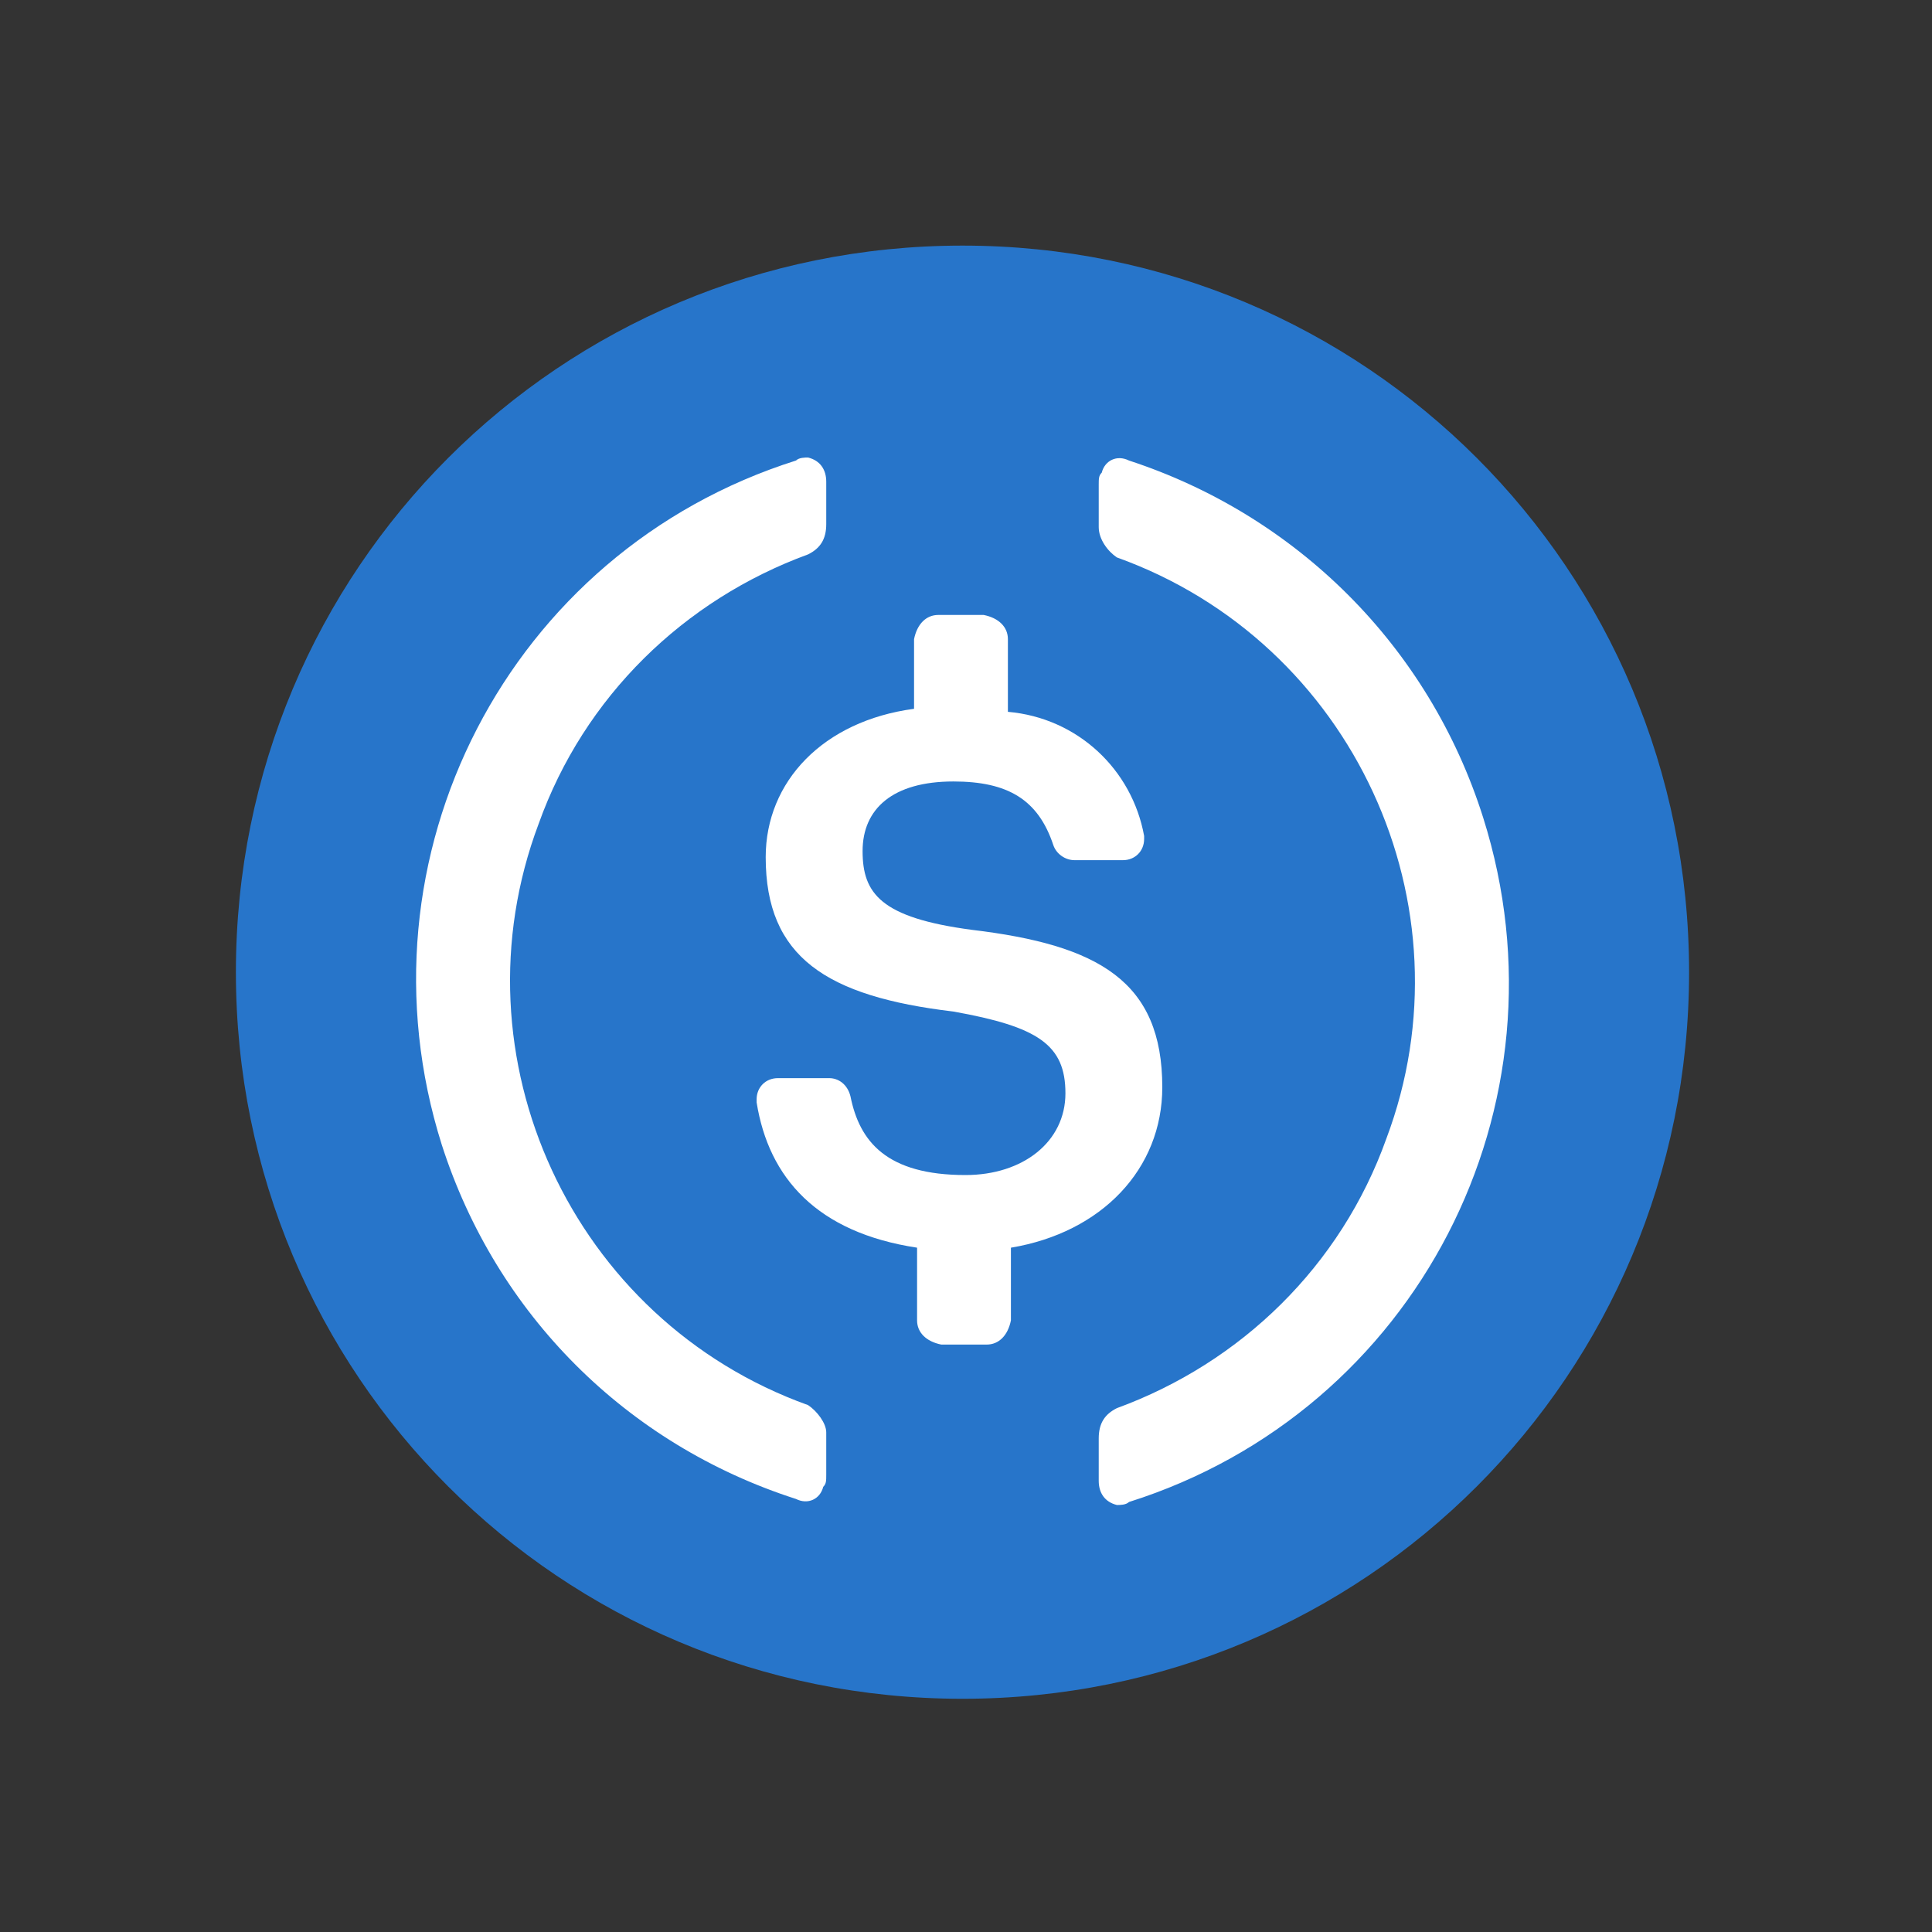
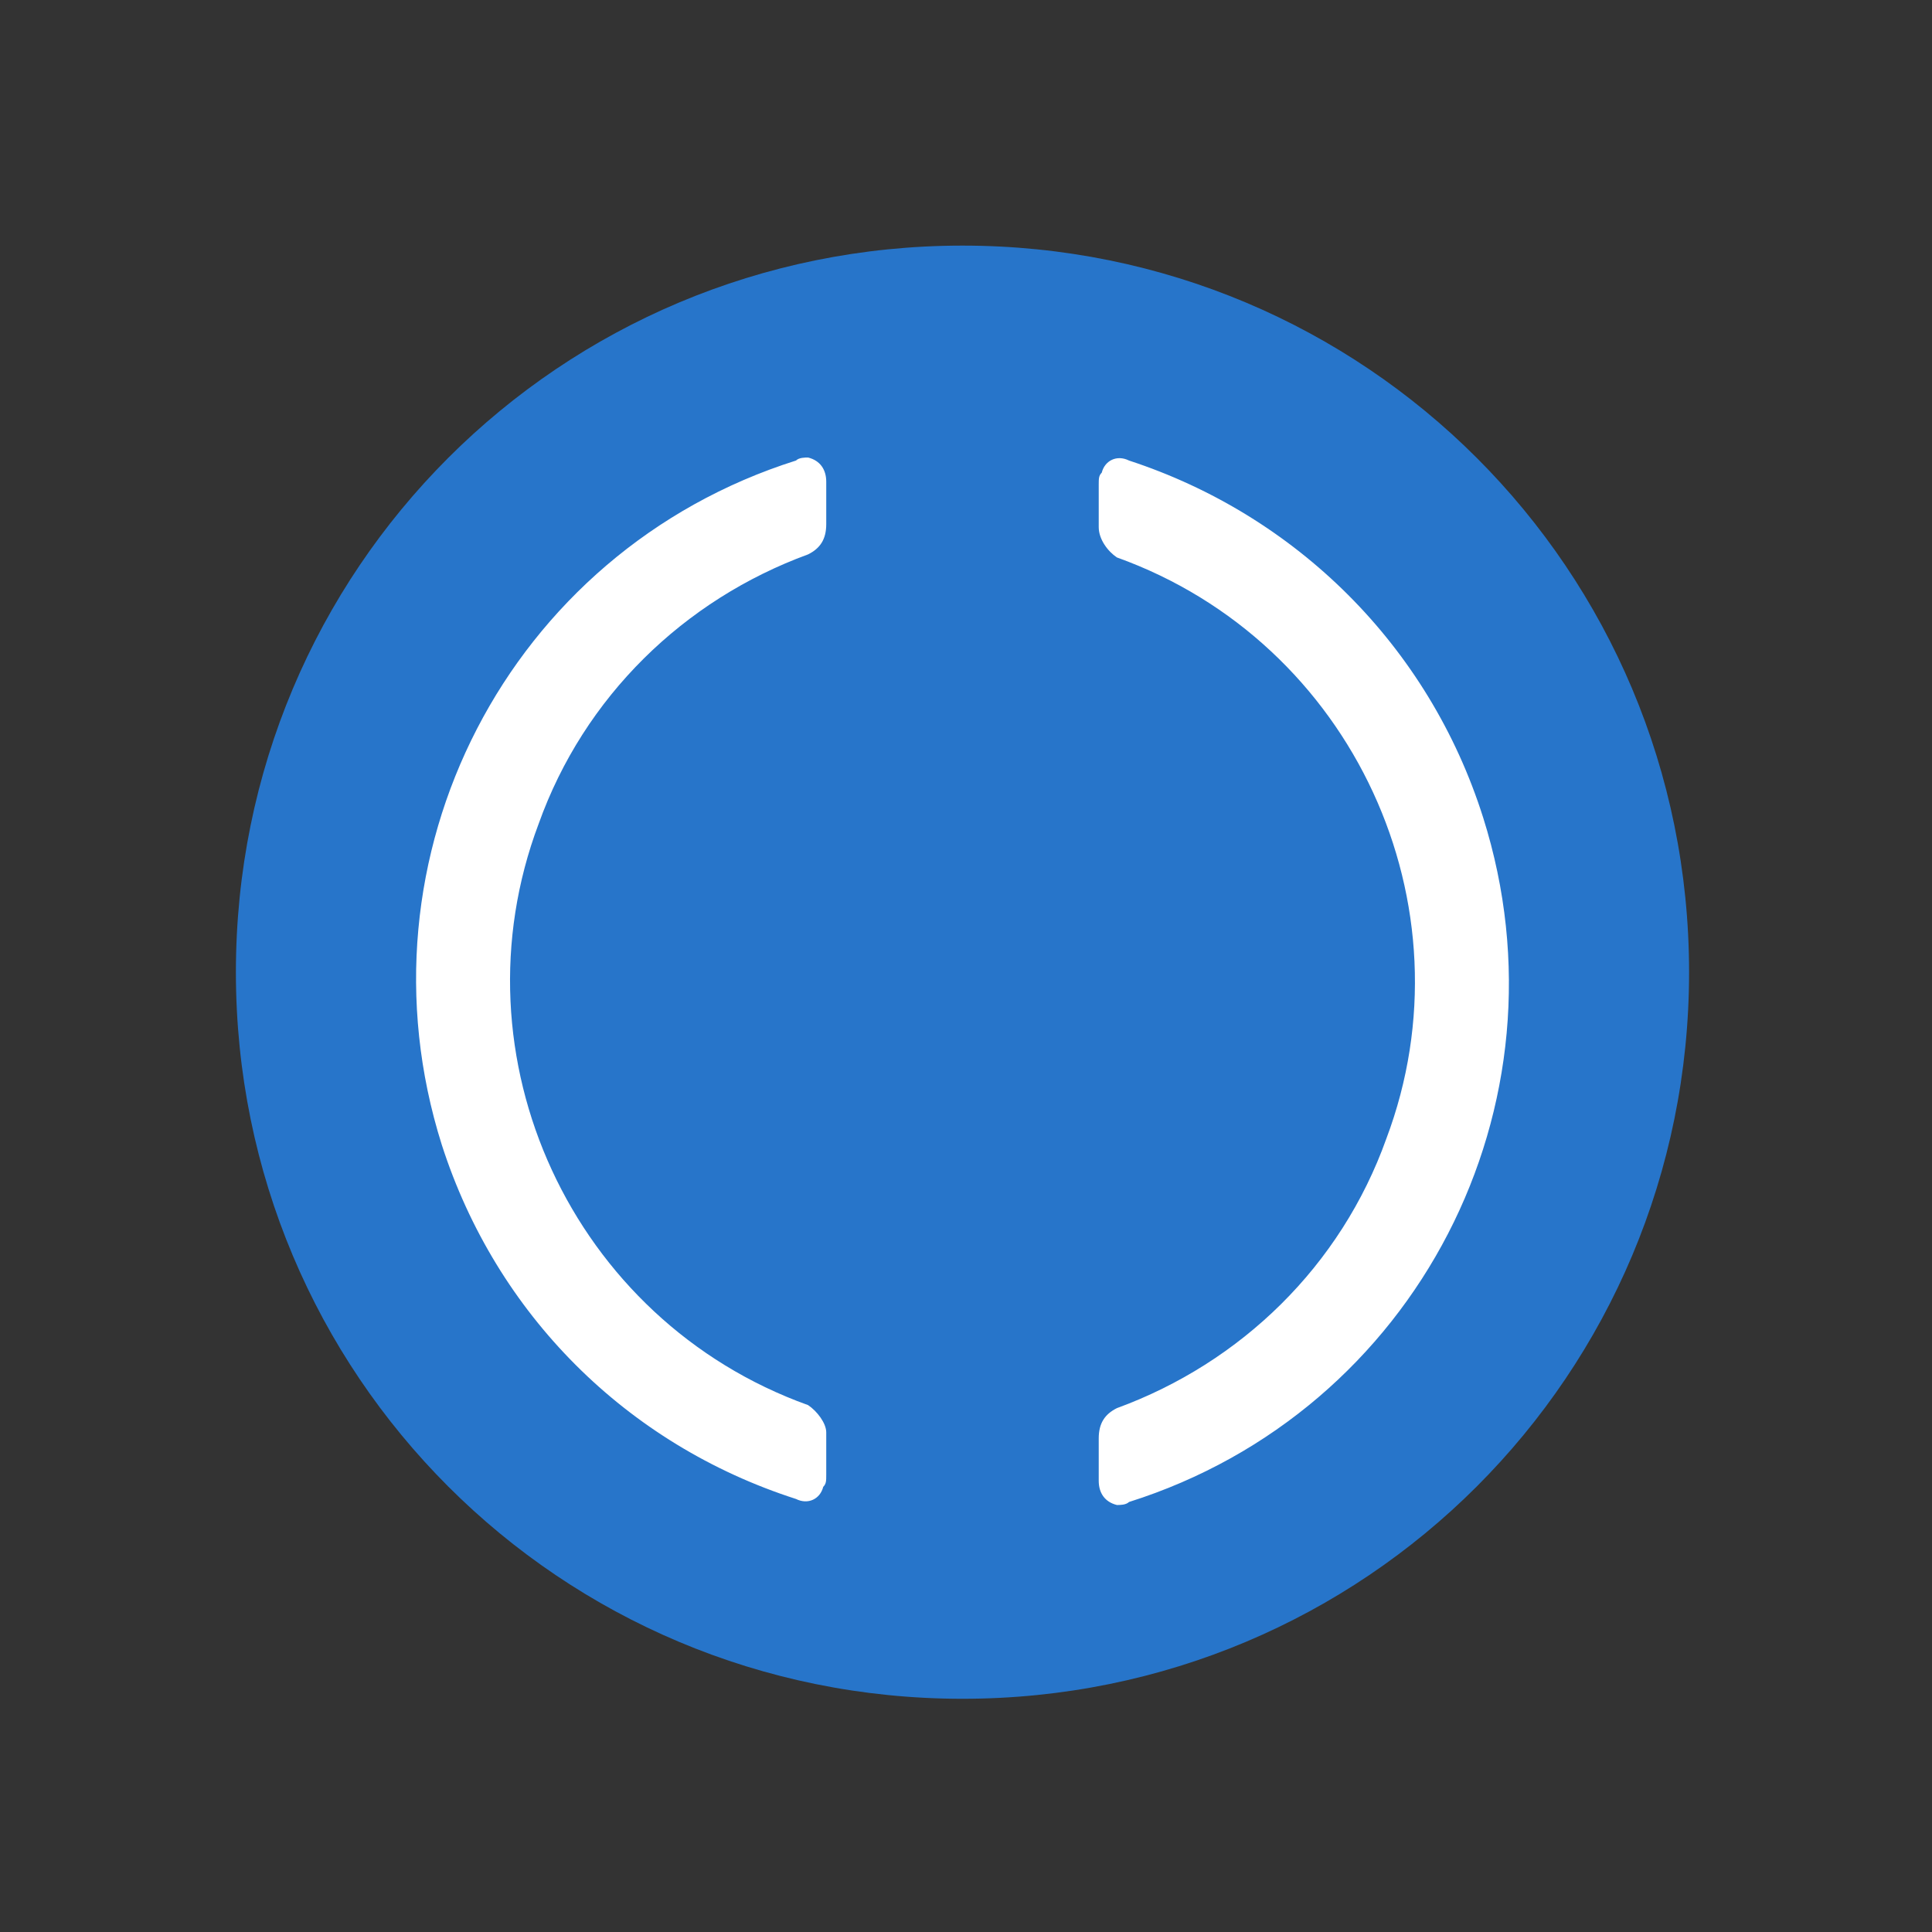
<svg xmlns="http://www.w3.org/2000/svg" width="80" height="80" viewBox="0 0 80 80" fill="none">
  <rect x="0" y="0" width="80" height="80" fill="#333333" stroke="none" />
  <path d="M39.854 70.343C56.527 70.343 69.941 56.929 69.941 40.256C69.941 23.583 56.527 10.17 39.854 10.17C23.181 10.17 9.768 23.583 9.768 40.256C9.768 56.929 23.181 70.343 39.854 70.343Z" fill="#2775CA" />
-   <path d="M48.128 45.02C48.128 40.632 45.496 39.128 40.231 38.501C36.47 38 35.718 36.997 35.718 35.242C35.718 33.486 36.971 32.359 39.478 32.359C41.735 32.359 42.989 33.111 43.615 34.991C43.741 35.367 44.117 35.618 44.493 35.618H46.498C47 35.618 47.376 35.242 47.376 34.74V34.615C46.875 31.857 44.618 29.726 41.735 29.475V26.467C41.735 25.965 41.359 25.589 40.732 25.464H38.852C38.35 25.464 37.974 25.84 37.849 26.467V29.35C34.088 29.851 31.706 32.359 31.706 35.493C31.706 39.63 34.213 41.259 39.478 41.886C42.989 42.513 44.117 43.265 44.117 45.271C44.117 47.277 42.362 48.656 39.98 48.656C36.72 48.656 35.592 47.276 35.216 45.396C35.091 44.895 34.715 44.644 34.339 44.644H32.207C31.706 44.644 31.33 45.02 31.33 45.521V45.647C31.831 48.781 33.837 51.037 37.974 51.664V54.673C37.974 55.174 38.35 55.55 38.977 55.676H40.857C41.359 55.676 41.735 55.3 41.86 54.673V51.664C45.621 51.037 48.128 48.405 48.128 45.02Z" fill="white" />
  <path fill-rule="evenodd" clip-rule="evenodd" d="M22.304 34.113C18.669 43.766 23.683 54.673 33.461 58.183C33.837 58.434 34.213 58.935 34.213 59.311V61.066C34.213 61.317 34.213 61.442 34.088 61.567C33.963 62.069 33.461 62.319 32.96 62.069C25.94 59.812 20.549 54.422 18.293 47.402C14.532 35.492 21.05 22.831 32.96 19.07C33.085 18.945 33.336 18.945 33.461 18.945C33.963 19.07 34.213 19.446 34.213 19.948V21.703C34.213 22.33 33.963 22.706 33.461 22.956C28.322 24.837 24.185 28.848 22.304 34.113ZM45.621 19.572C45.746 19.07 46.248 18.819 46.75 19.07C53.644 21.326 59.16 26.717 61.417 33.863C65.178 45.772 58.659 58.433 46.75 62.194C46.624 62.319 46.373 62.319 46.248 62.319C45.746 62.194 45.496 61.818 45.496 61.317V59.562C45.496 58.935 45.746 58.559 46.248 58.308C51.388 56.428 55.525 52.416 57.405 47.151C61.041 37.498 56.026 26.592 46.248 23.082C45.872 22.831 45.496 22.33 45.496 21.828V20.073C45.496 19.822 45.496 19.697 45.621 19.572Z" fill="white" />
</svg>